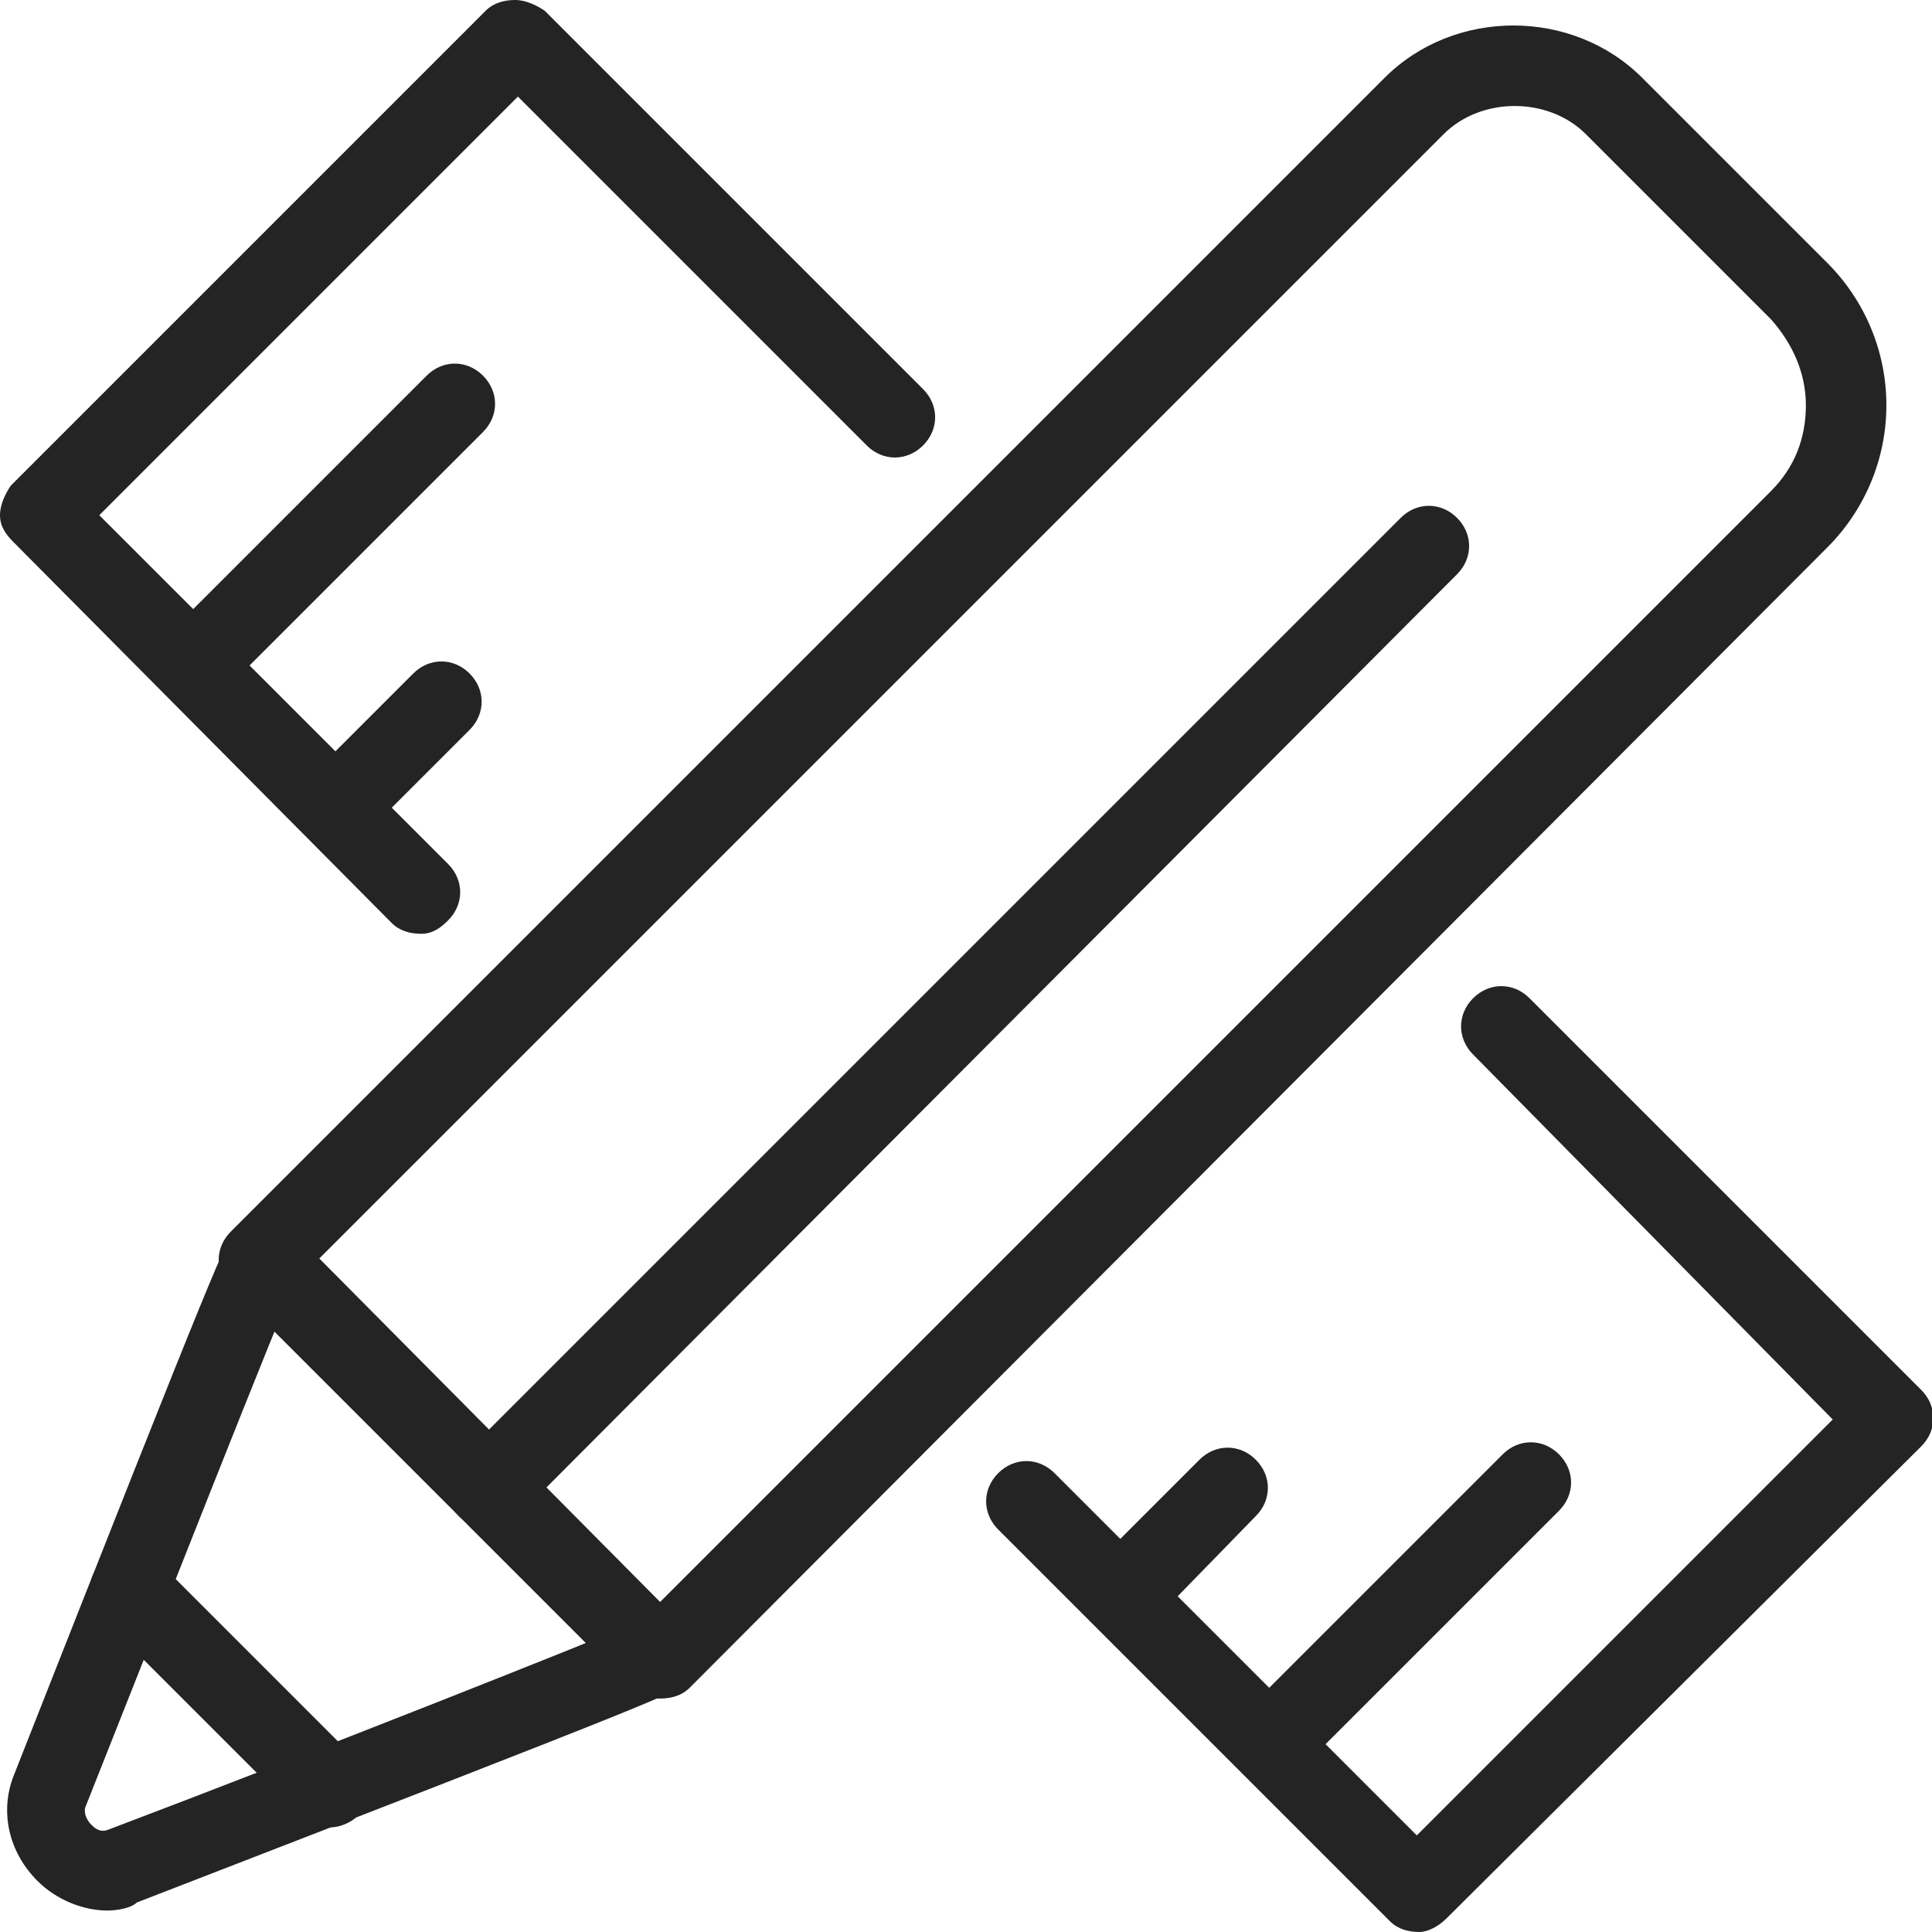
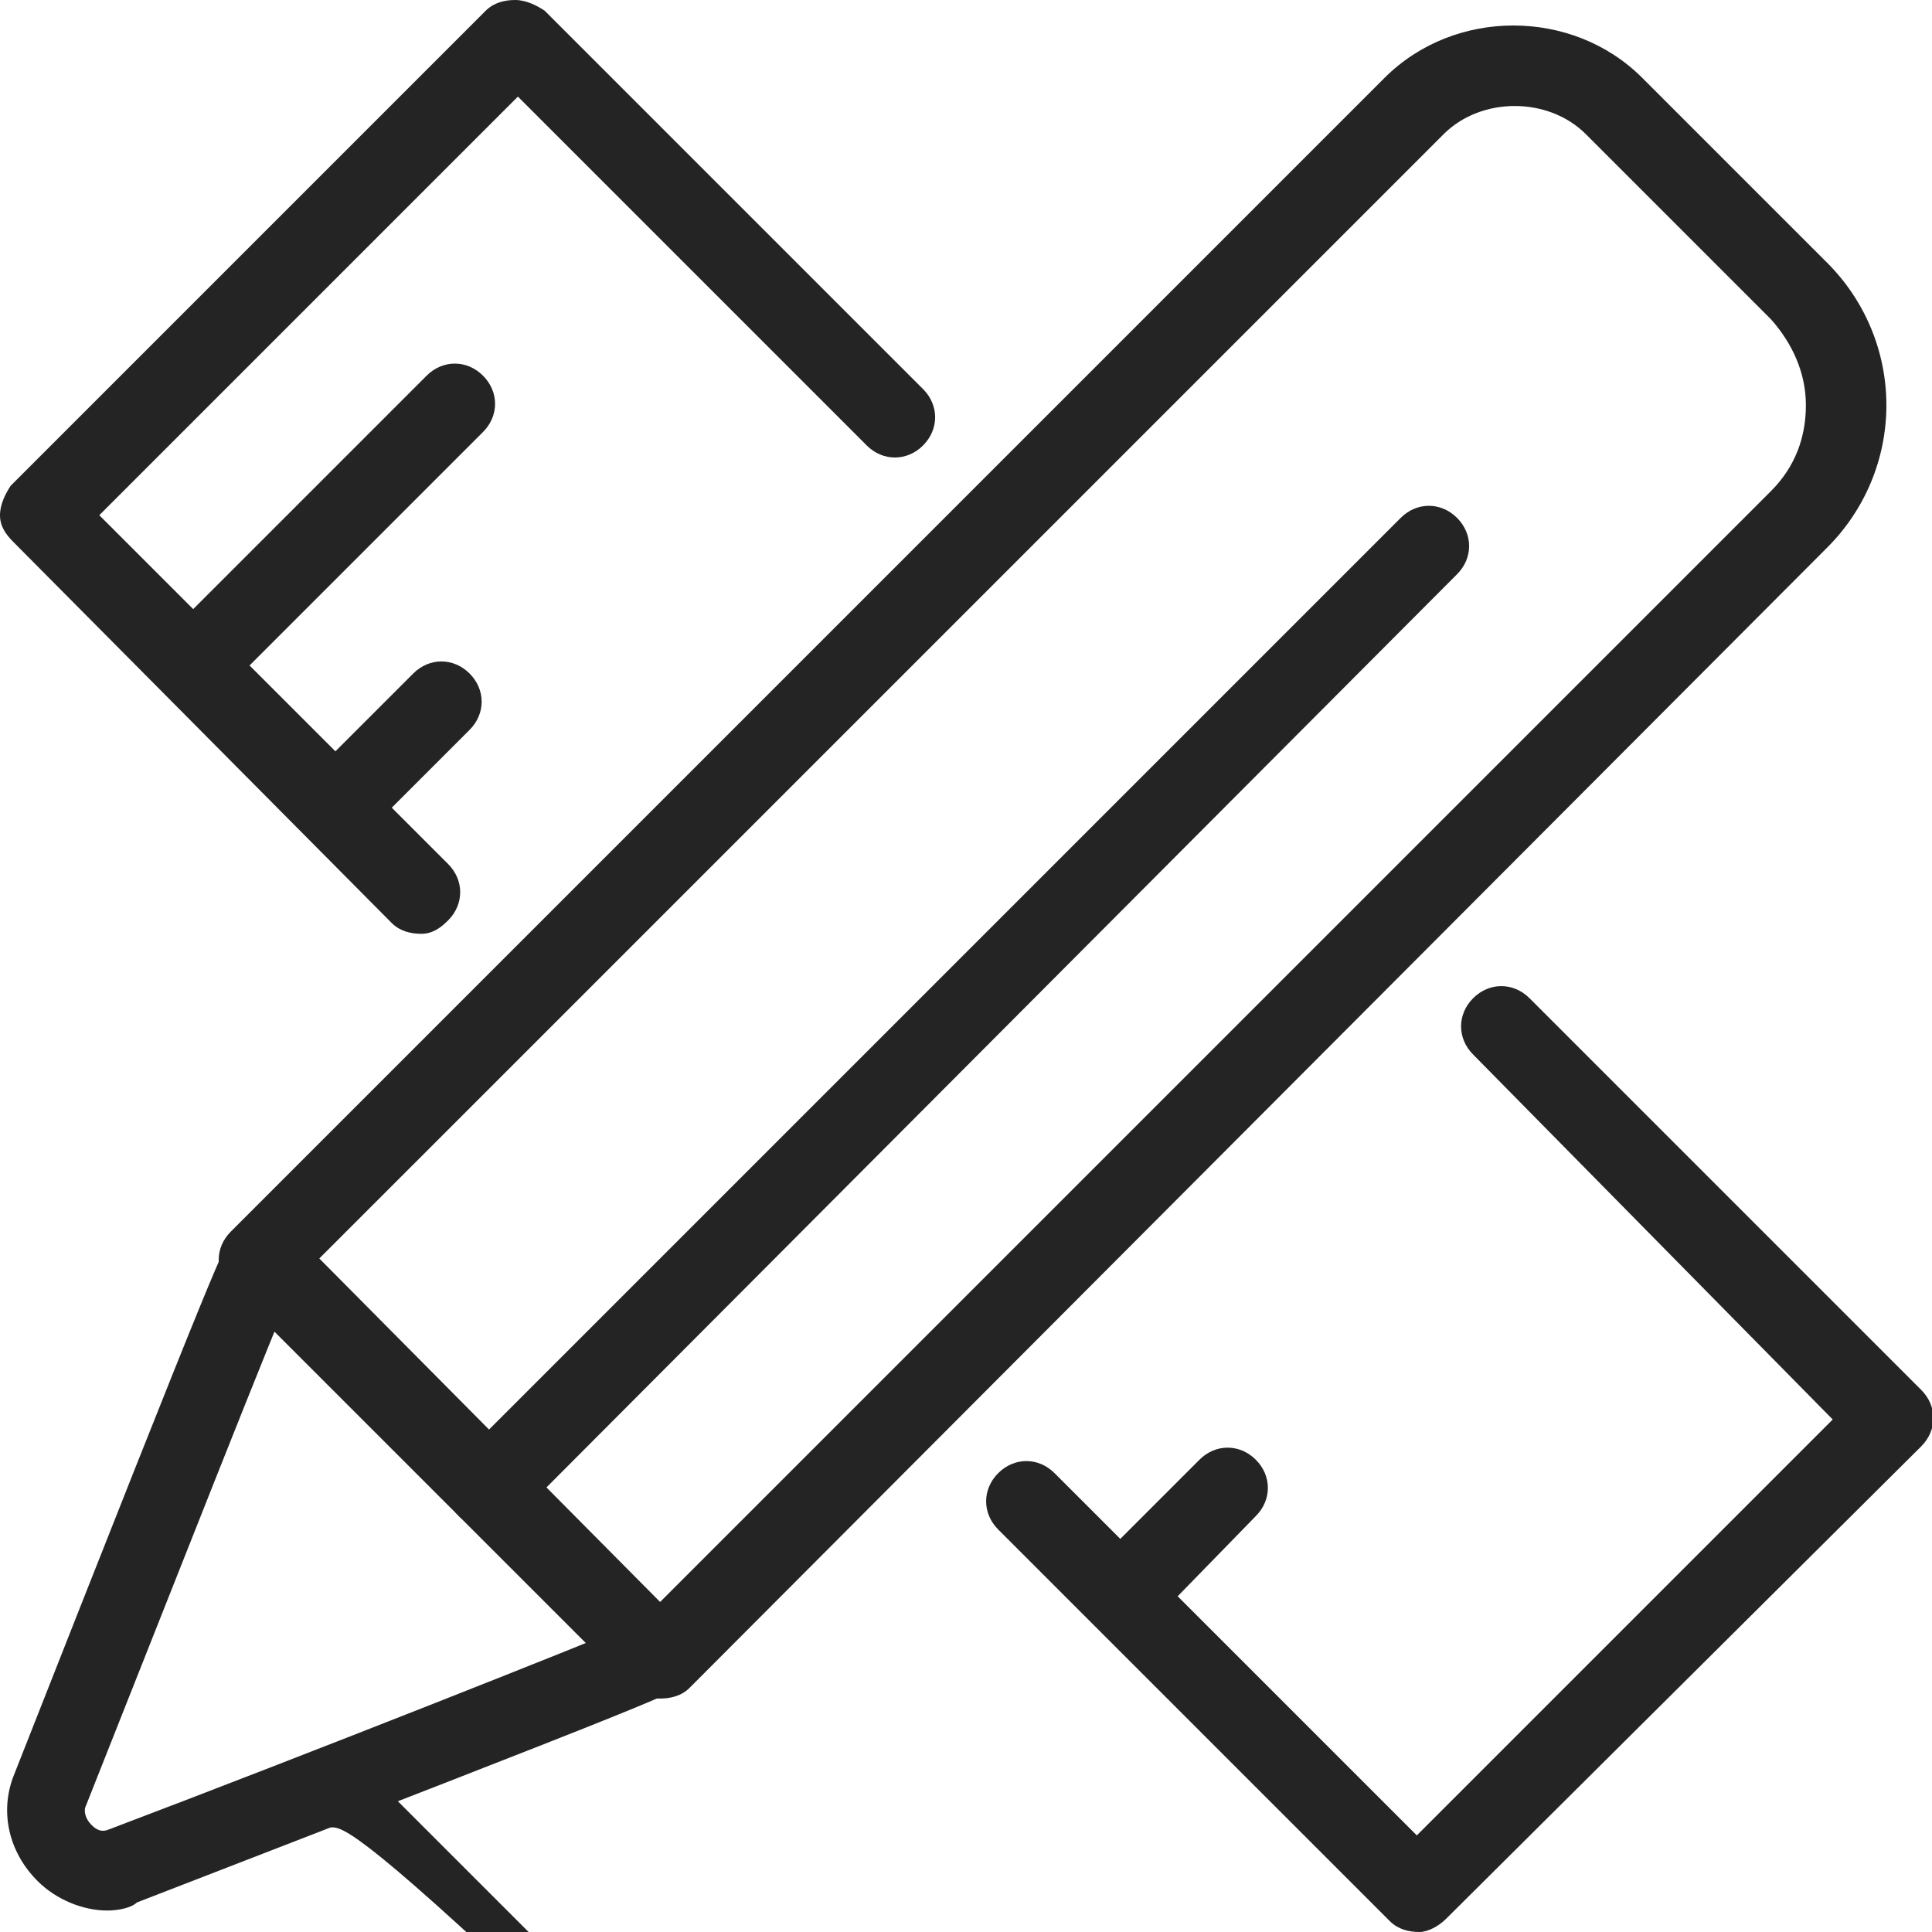
<svg xmlns="http://www.w3.org/2000/svg" version="1.1" id="Layer_1" x="0px" y="0px" viewBox="-24 -23.9 72 72" enable-background="new -24 -23.9 72 72" xml:space="preserve">
  <g>
    <path fill="#242424" d="M-16.7,2.3c-0.4,0-0.8-0.1-1.1-0.4c-0.6-0.6-0.6-1.5,0-2.1l9.7-9.7c0.6-0.6,1.5-0.6,2.1,0s0.6,1.5,0,2.1   l-9.7,9.7C-15.9,2.2-16.3,2.3-16.7,2.3z" />
    <path fill="#242424" d="M-11.4,7.6c-0.4,0-0.8-0.1-1.1-0.4c-0.6-0.6-0.6-1.5,0-2.1l3.9-3.9c0.6-0.6,1.5-0.6,2.1,0s0.6,1.5,0,2.1   l-3.9,3.9C-10.6,7.5-11,7.6-11.4,7.6z" />
    <path fill="#242424" d="M17.9,36.9c-0.4,0-0.8-0.1-1.1-0.4c-0.6-0.6-0.6-1.5,0-2.1l3.9-3.9c0.6-0.6,1.5-0.6,2.1,0   c0.6,0.6,0.6,1.5,0,2.1L19,36.5C18.7,36.8,18.3,36.9,17.9,36.9z" />
-     <path fill="#242424" d="M23.4,42.5c-0.4,0-0.8-0.1-1.1-0.4c-0.6-0.6-0.6-1.5,0-2.1l9.7-9.7c0.6-0.6,1.5-0.6,2.1,0s0.6,1.5,0,2.1   L24.5,42C24.2,42.3,23.8,42.5,23.4,42.5z" />
    <path fill="#242424" d="M-20,47.3c-0.9,0-1.9-0.4-2.6-1.1c-1.1-1.1-1.4-2.6-0.9-3.9c7.8-19.8,7.9-19.9,8.2-20.2   c0.6-0.6,1.5-0.6,2.1,0c0.5,0.5,0.6,1.2,0.2,1.8c-0.5,1-4.9,12.2-7.8,19.5c-0.1,0.2,0,0.5,0.2,0.7c0.1,0.1,0.3,0.3,0.6,0.2   c7.4-2.8,18.5-7.2,19.6-7.7c0.6-0.3,1.3-0.3,1.8,0.2c0.6,0.6,0.6,1.5,0,2.1c-0.3,0.3-0.4,0.4-20.3,8.1   C-19.1,47.2-19.6,47.3-20,47.3z" />
-     <path fill="#242424" d="M-11.7,44.2c-0.4,0-0.8-0.1-1.1-0.4l-7.4-7.4c-0.6-0.6-0.6-1.5,0-2.1c0.6-0.6,1.5-0.6,2.1,0l7.4,7.4   c0.6,0.6,0.6,1.5,0,2.1C-10.9,44-11.3,44.2-11.7,44.2z" />
+     <path fill="#242424" d="M-11.7,44.2c-0.4,0-0.8-0.1-1.1-0.4c-0.6-0.6-0.6-1.5,0-2.1c0.6-0.6,1.5-0.6,2.1,0l7.4,7.4   c0.6,0.6,0.6,1.5,0,2.1C-10.9,44-11.3,44.2-11.7,44.2z" />
    <path fill="#242424" d="M0.6,39.4c-0.4,0-0.8-0.2-1.1-0.4l-14.9-14.9c-0.6-0.6-0.6-1.5,0-2.1l43-43c2.6-2.6,7-2.6,9.6,0l6.9,6.9   c1.4,1.4,2.2,3.3,2.2,5.3c0,2-0.8,3.9-2.2,5.3L1.7,39C1.4,39.3,1,39.4,0.6,39.4z M-12.1,23L0.6,35.8L42-5.6c0.9-0.9,1.3-2,1.3-3.2   c0-1.2-0.5-2.3-1.3-3.2l-6.9-6.9c-1.4-1.4-3.9-1.4-5.3,0L-12.1,23z" />
    <g>
      <path fill="#242424" d="M-8.3,10.9c-0.4,0-0.8-0.1-1.1-0.4L-23.5-3.7C-23.8-4-24-4.3-24-4.7s0.2-0.8,0.4-1.1l17.7-17.7    c0.3-0.3,0.7-0.4,1.1-0.4l0,0c0.4,0,0.8,0.2,1.1,0.4L10.4-9.4c0.6,0.6,0.6,1.5,0,2.1s-1.5,0.6-2.1,0l-13-13L-20.3-4.7l13,13    c0.6,0.6,0.6,1.5,0,2.1C-7.6,10.7-7.9,10.9-8.3,10.9z" />
      <path fill="#242424" d="M28.9,48.1c-0.4,0-0.8-0.1-1.1-0.4L13.2,33.1c-0.6-0.6-0.6-1.5,0-2.1s1.5-0.6,2.1,0l13.5,13.5l15.5-15.5    L30.9,15.4c-0.6-0.6-0.6-1.5,0-2.1c0.6-0.6,1.5-0.6,2.1,0l14.6,14.6c0.6,0.6,0.6,1.5,0,2.1L29.9,47.6    C29.6,47.9,29.2,48.1,28.9,48.1z" />
    </g>
    <path fill="#242424" d="M-5.8,33c-0.4,0-0.8-0.1-1.1-0.4c-0.6-0.6-0.6-1.5,0-2.1L28.2-4.6c0.6-0.6,1.5-0.6,2.1,0s0.6,1.5,0,2.1   L-4.7,32.6C-5,32.9-5.4,33-5.8,33z" />
  </g>
</svg>